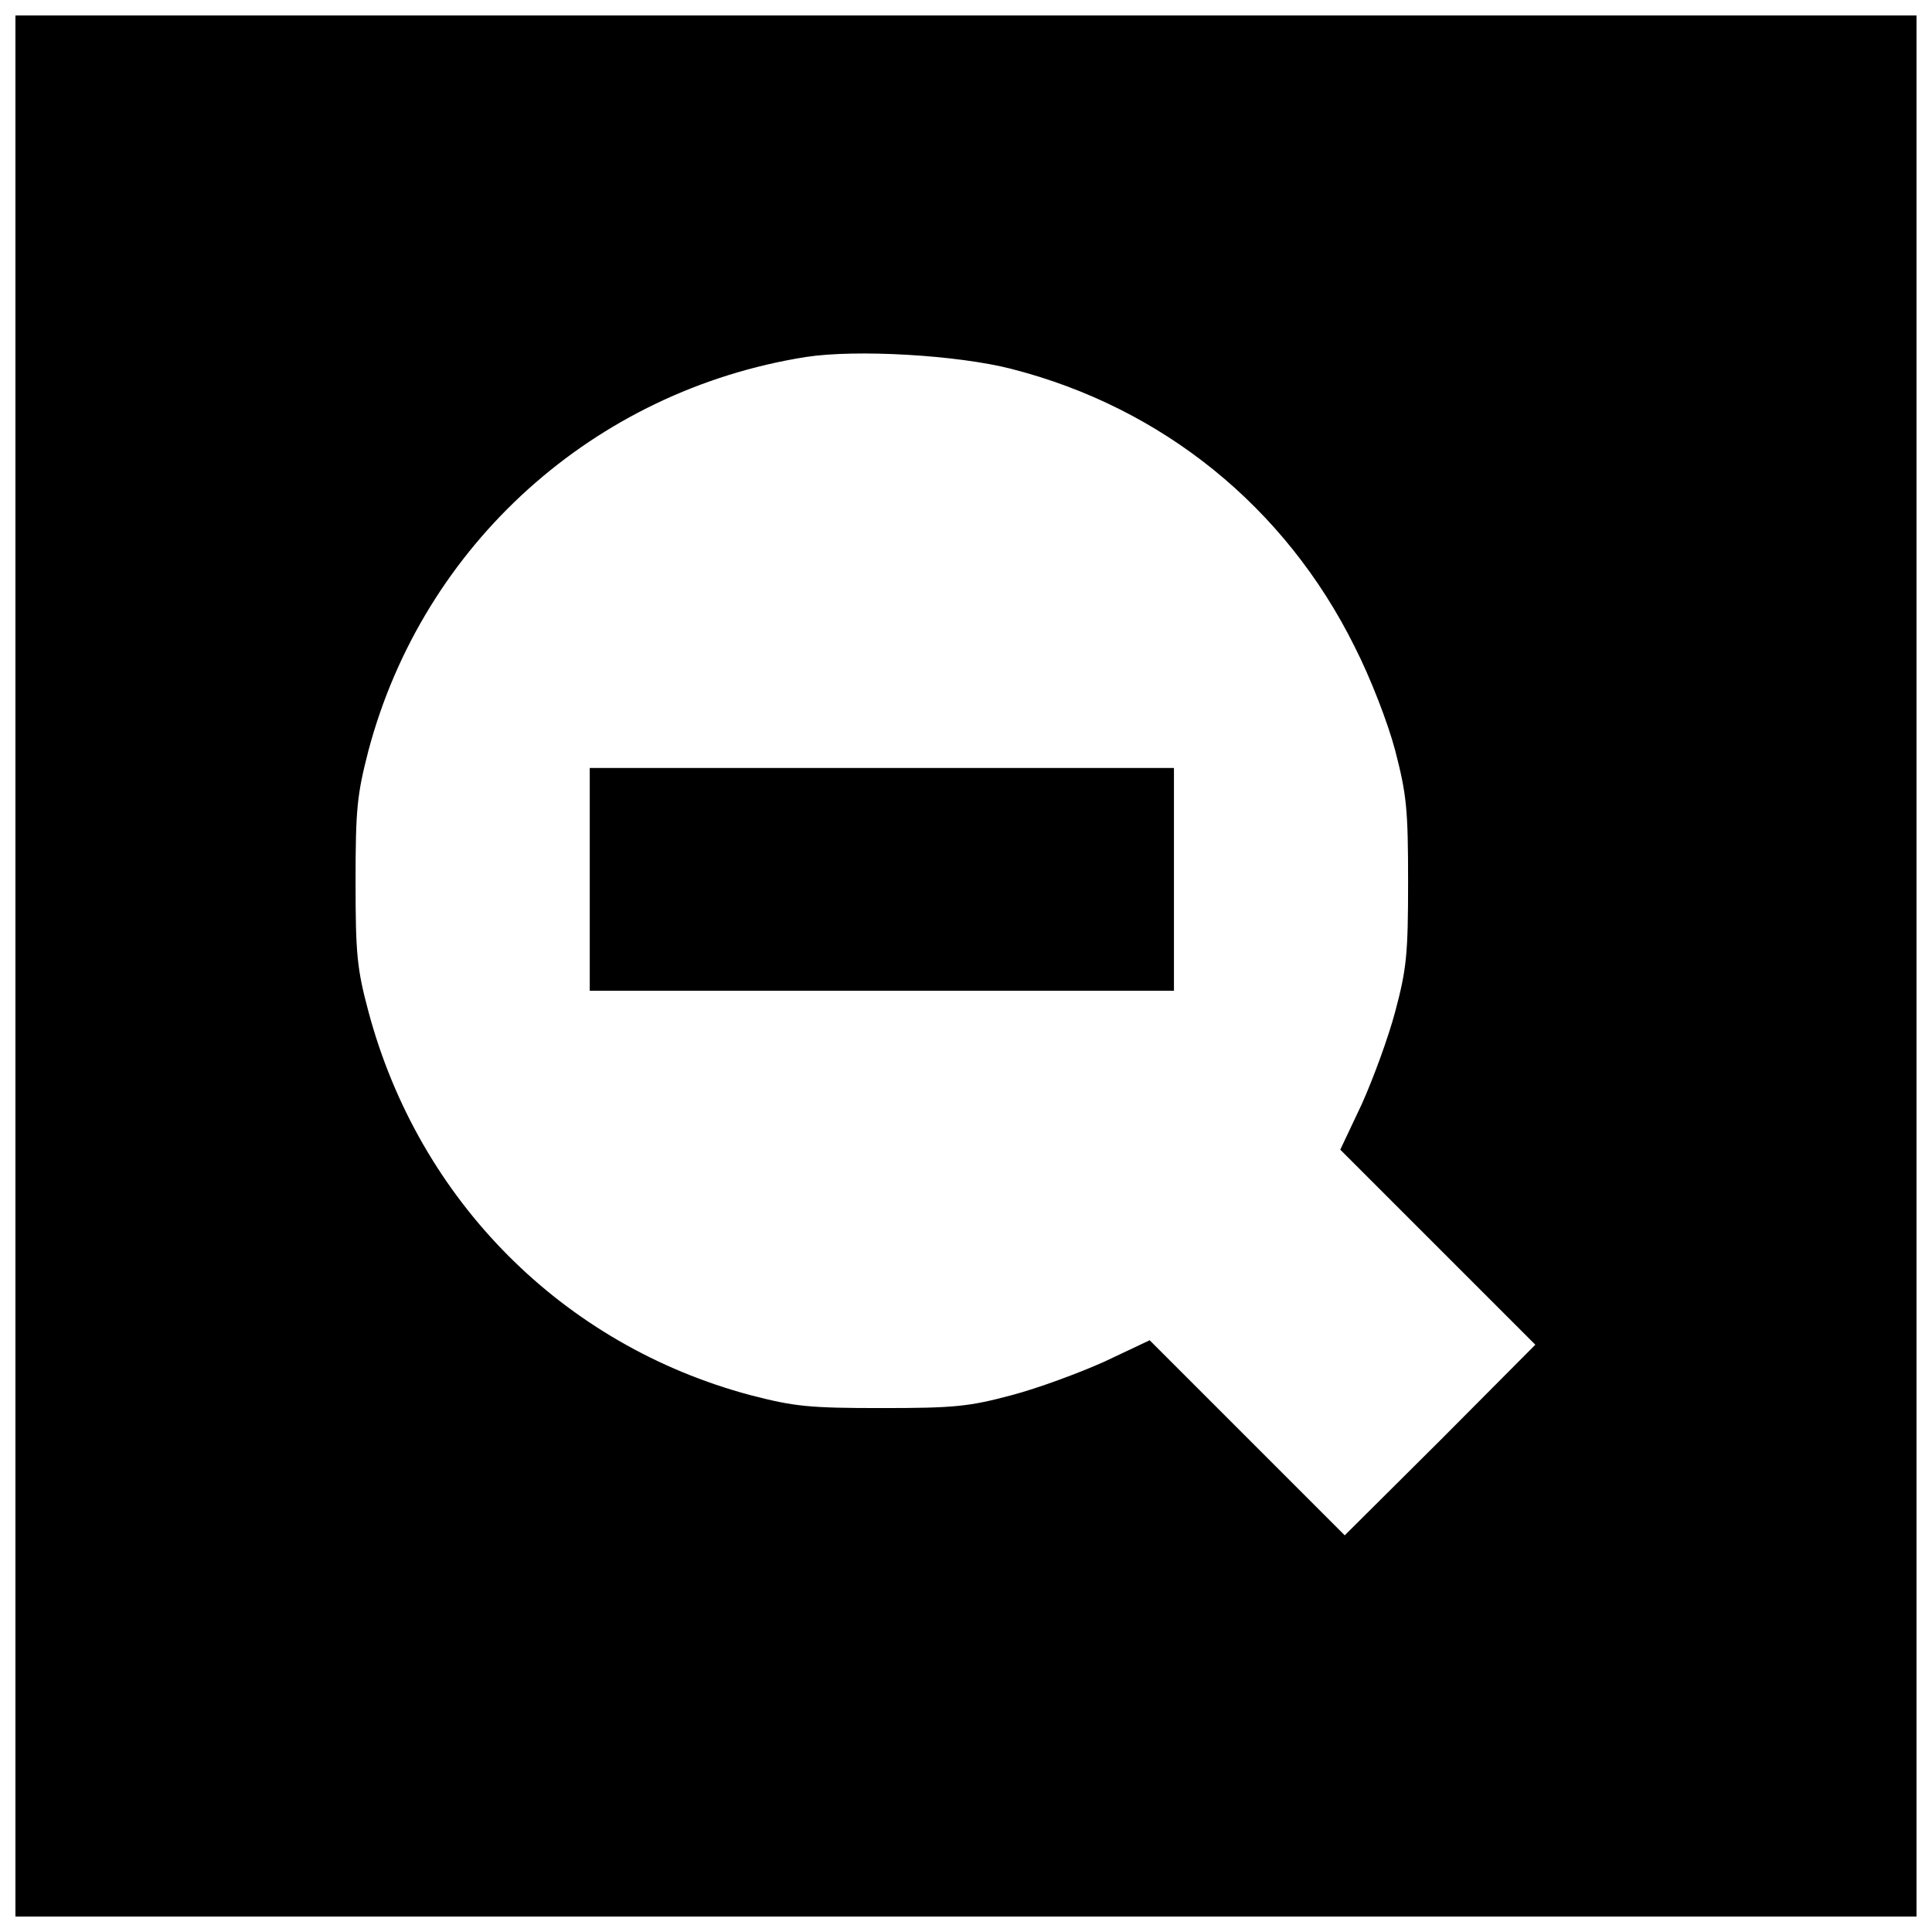
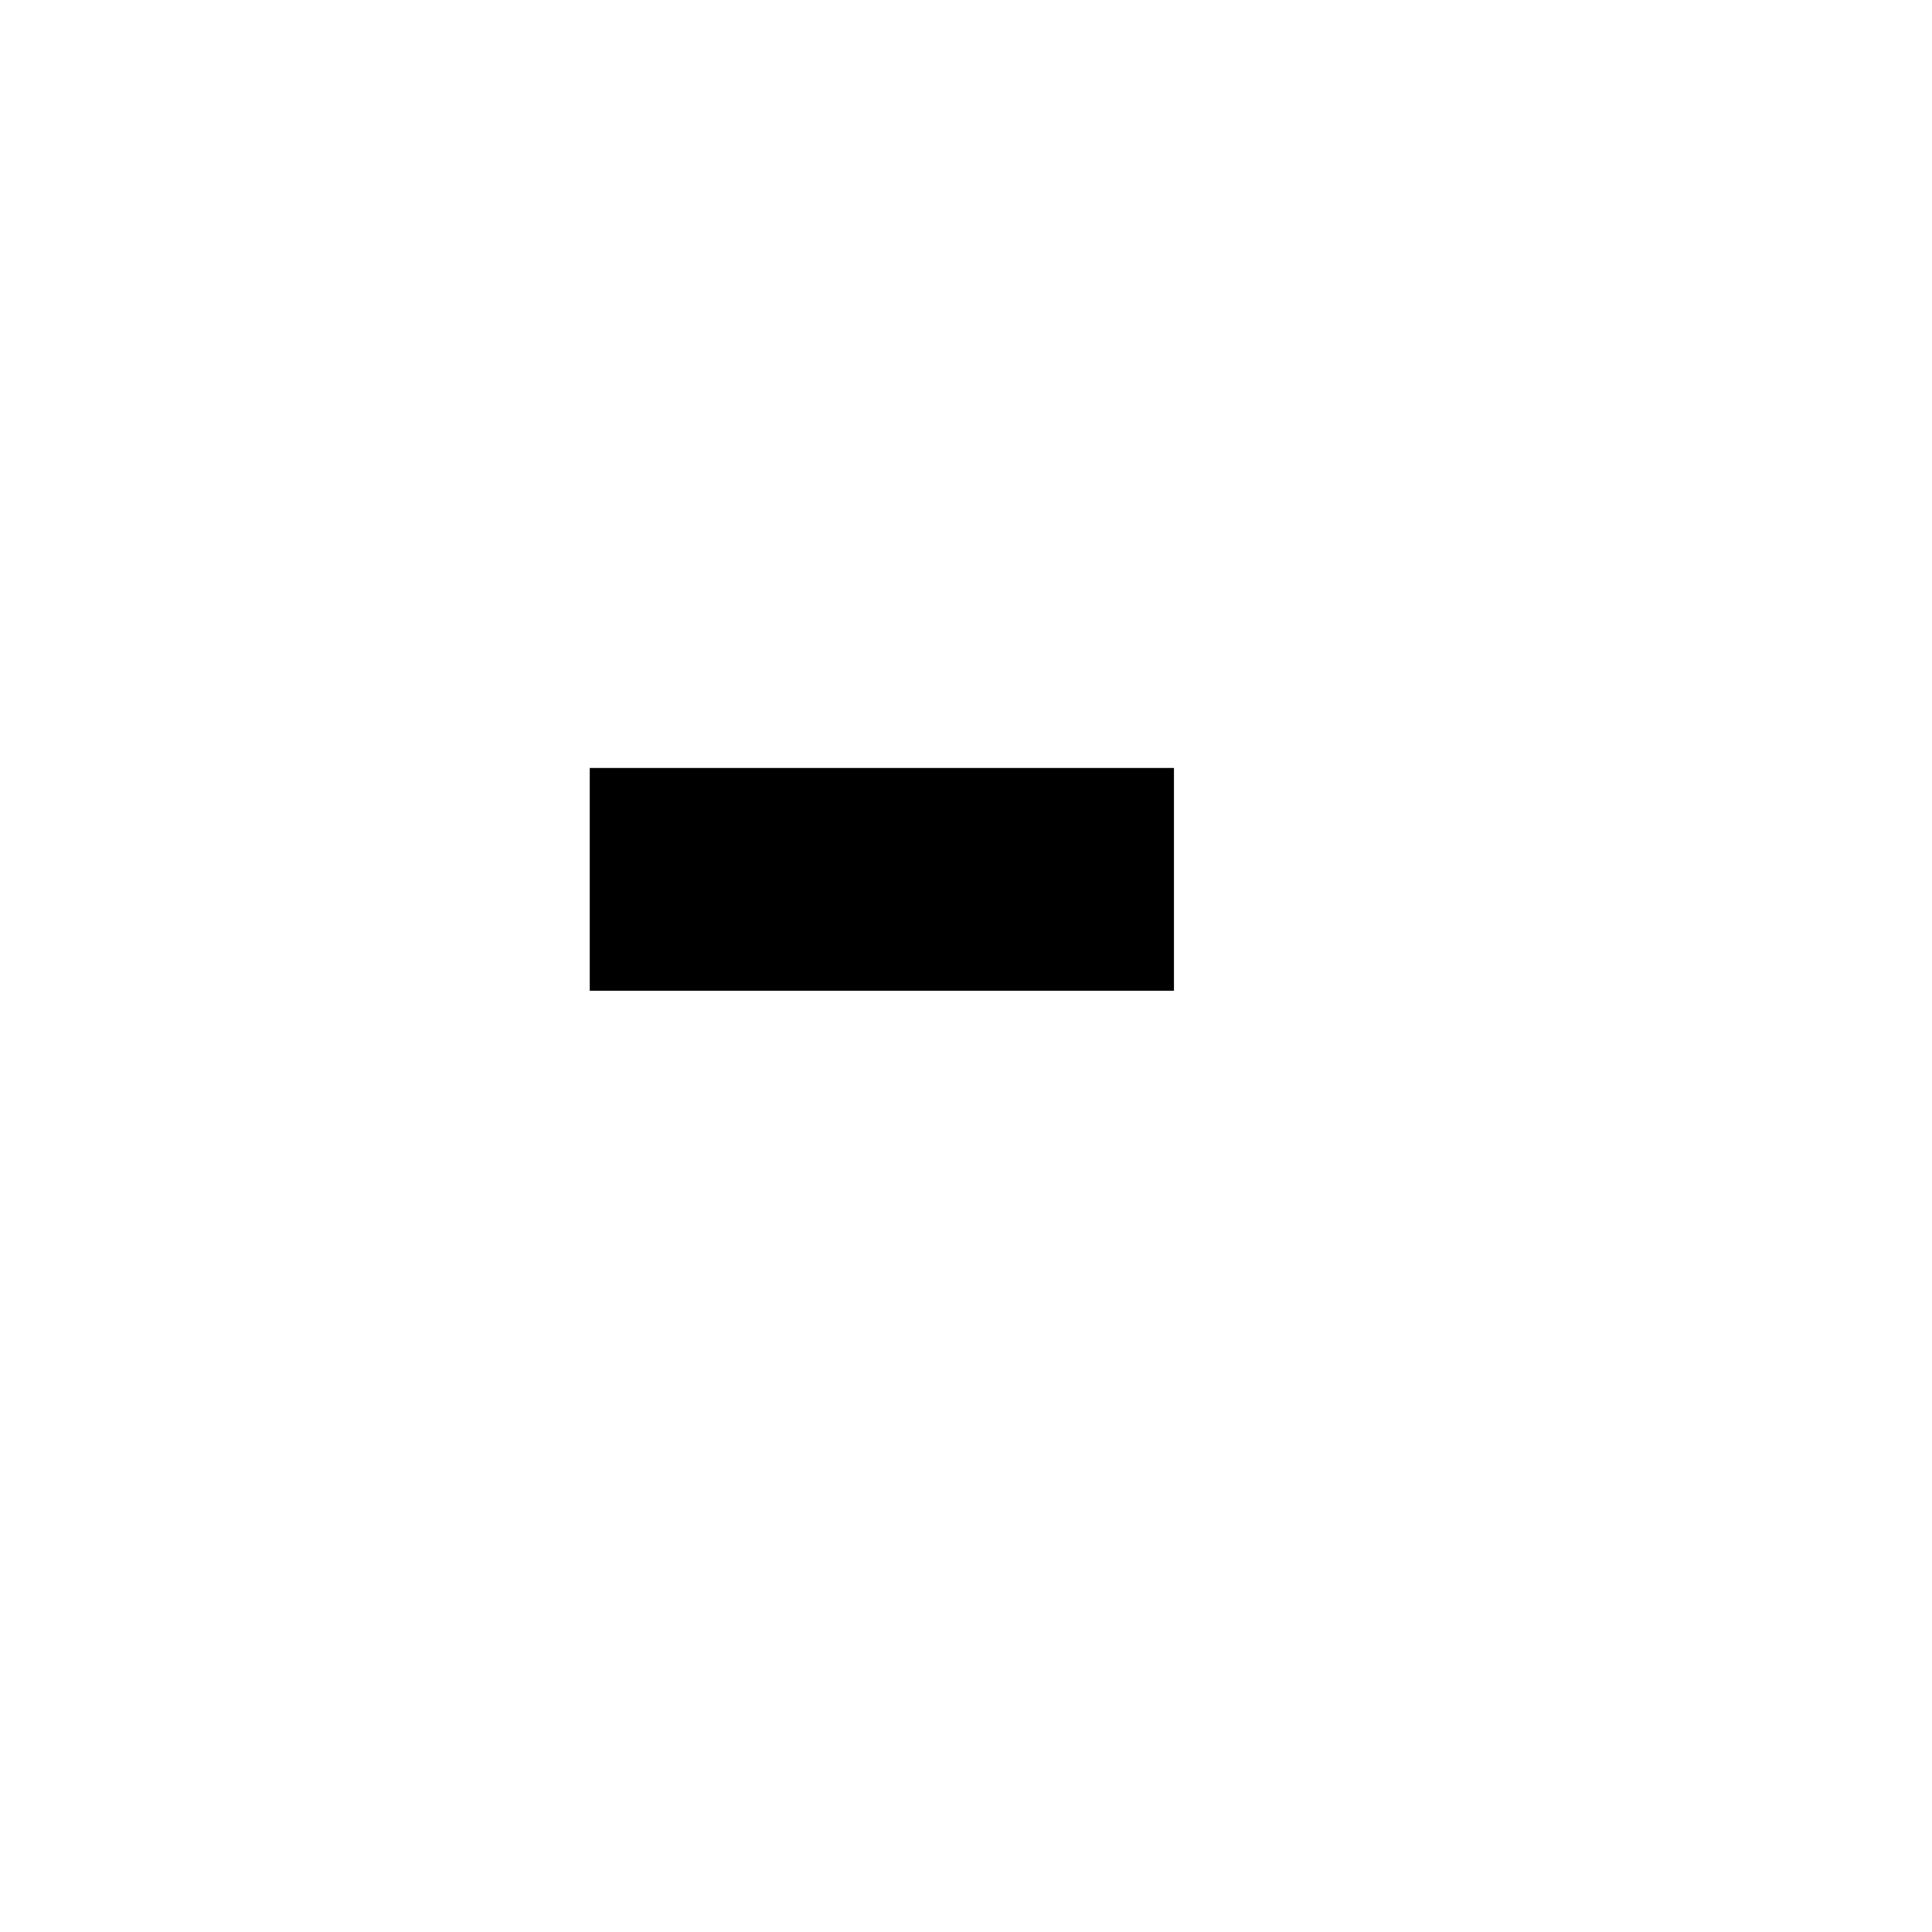
<svg xmlns="http://www.w3.org/2000/svg" width="800px" height="800px" version="1.1" viewBox="144 144 512 512">
  <defs>
    <clipPath id="a">
-       <path d="m148.09 148.09h503.81v503.81h-503.81z" />
-     </clipPath>
+       </clipPath>
  </defs>
  <g clip-path="url(#a)">
    <path d="m148.09 400v251.91h503.81v-503.81h-503.81zm263.98-158.23c40.016 10.234 72.555 36.605 90.922 73.602 4.199 8.266 8.789 20.074 10.758 27.551 3.019 11.676 3.41 15.48 3.41 34.77 0 19.156-0.395 23.09-3.41 34.375-1.836 6.953-5.902 17.973-8.922 24.664l-5.641 11.938 51.695 51.695-25.191 25.32-25.32 25.191-51.695-51.695-11.938 5.641c-6.691 3.019-17.711 7.086-24.664 8.922-11.285 3.019-15.219 3.41-34.375 3.41-19.285 0-23.09-0.395-34.77-3.41-49.727-13.25-87.902-51.562-101.29-101.68-3.019-11.285-3.41-15.219-3.41-34.375 0-19.285 0.395-23.09 3.41-34.77 14.562-54.711 59.828-95.383 115.85-104.3 13.512-2.098 40.277-0.523 54.578 3.148z" />
  </g>
  <path d="m300.29 377.04v29.52h154.82v-59.039h-154.82z" />
</svg>